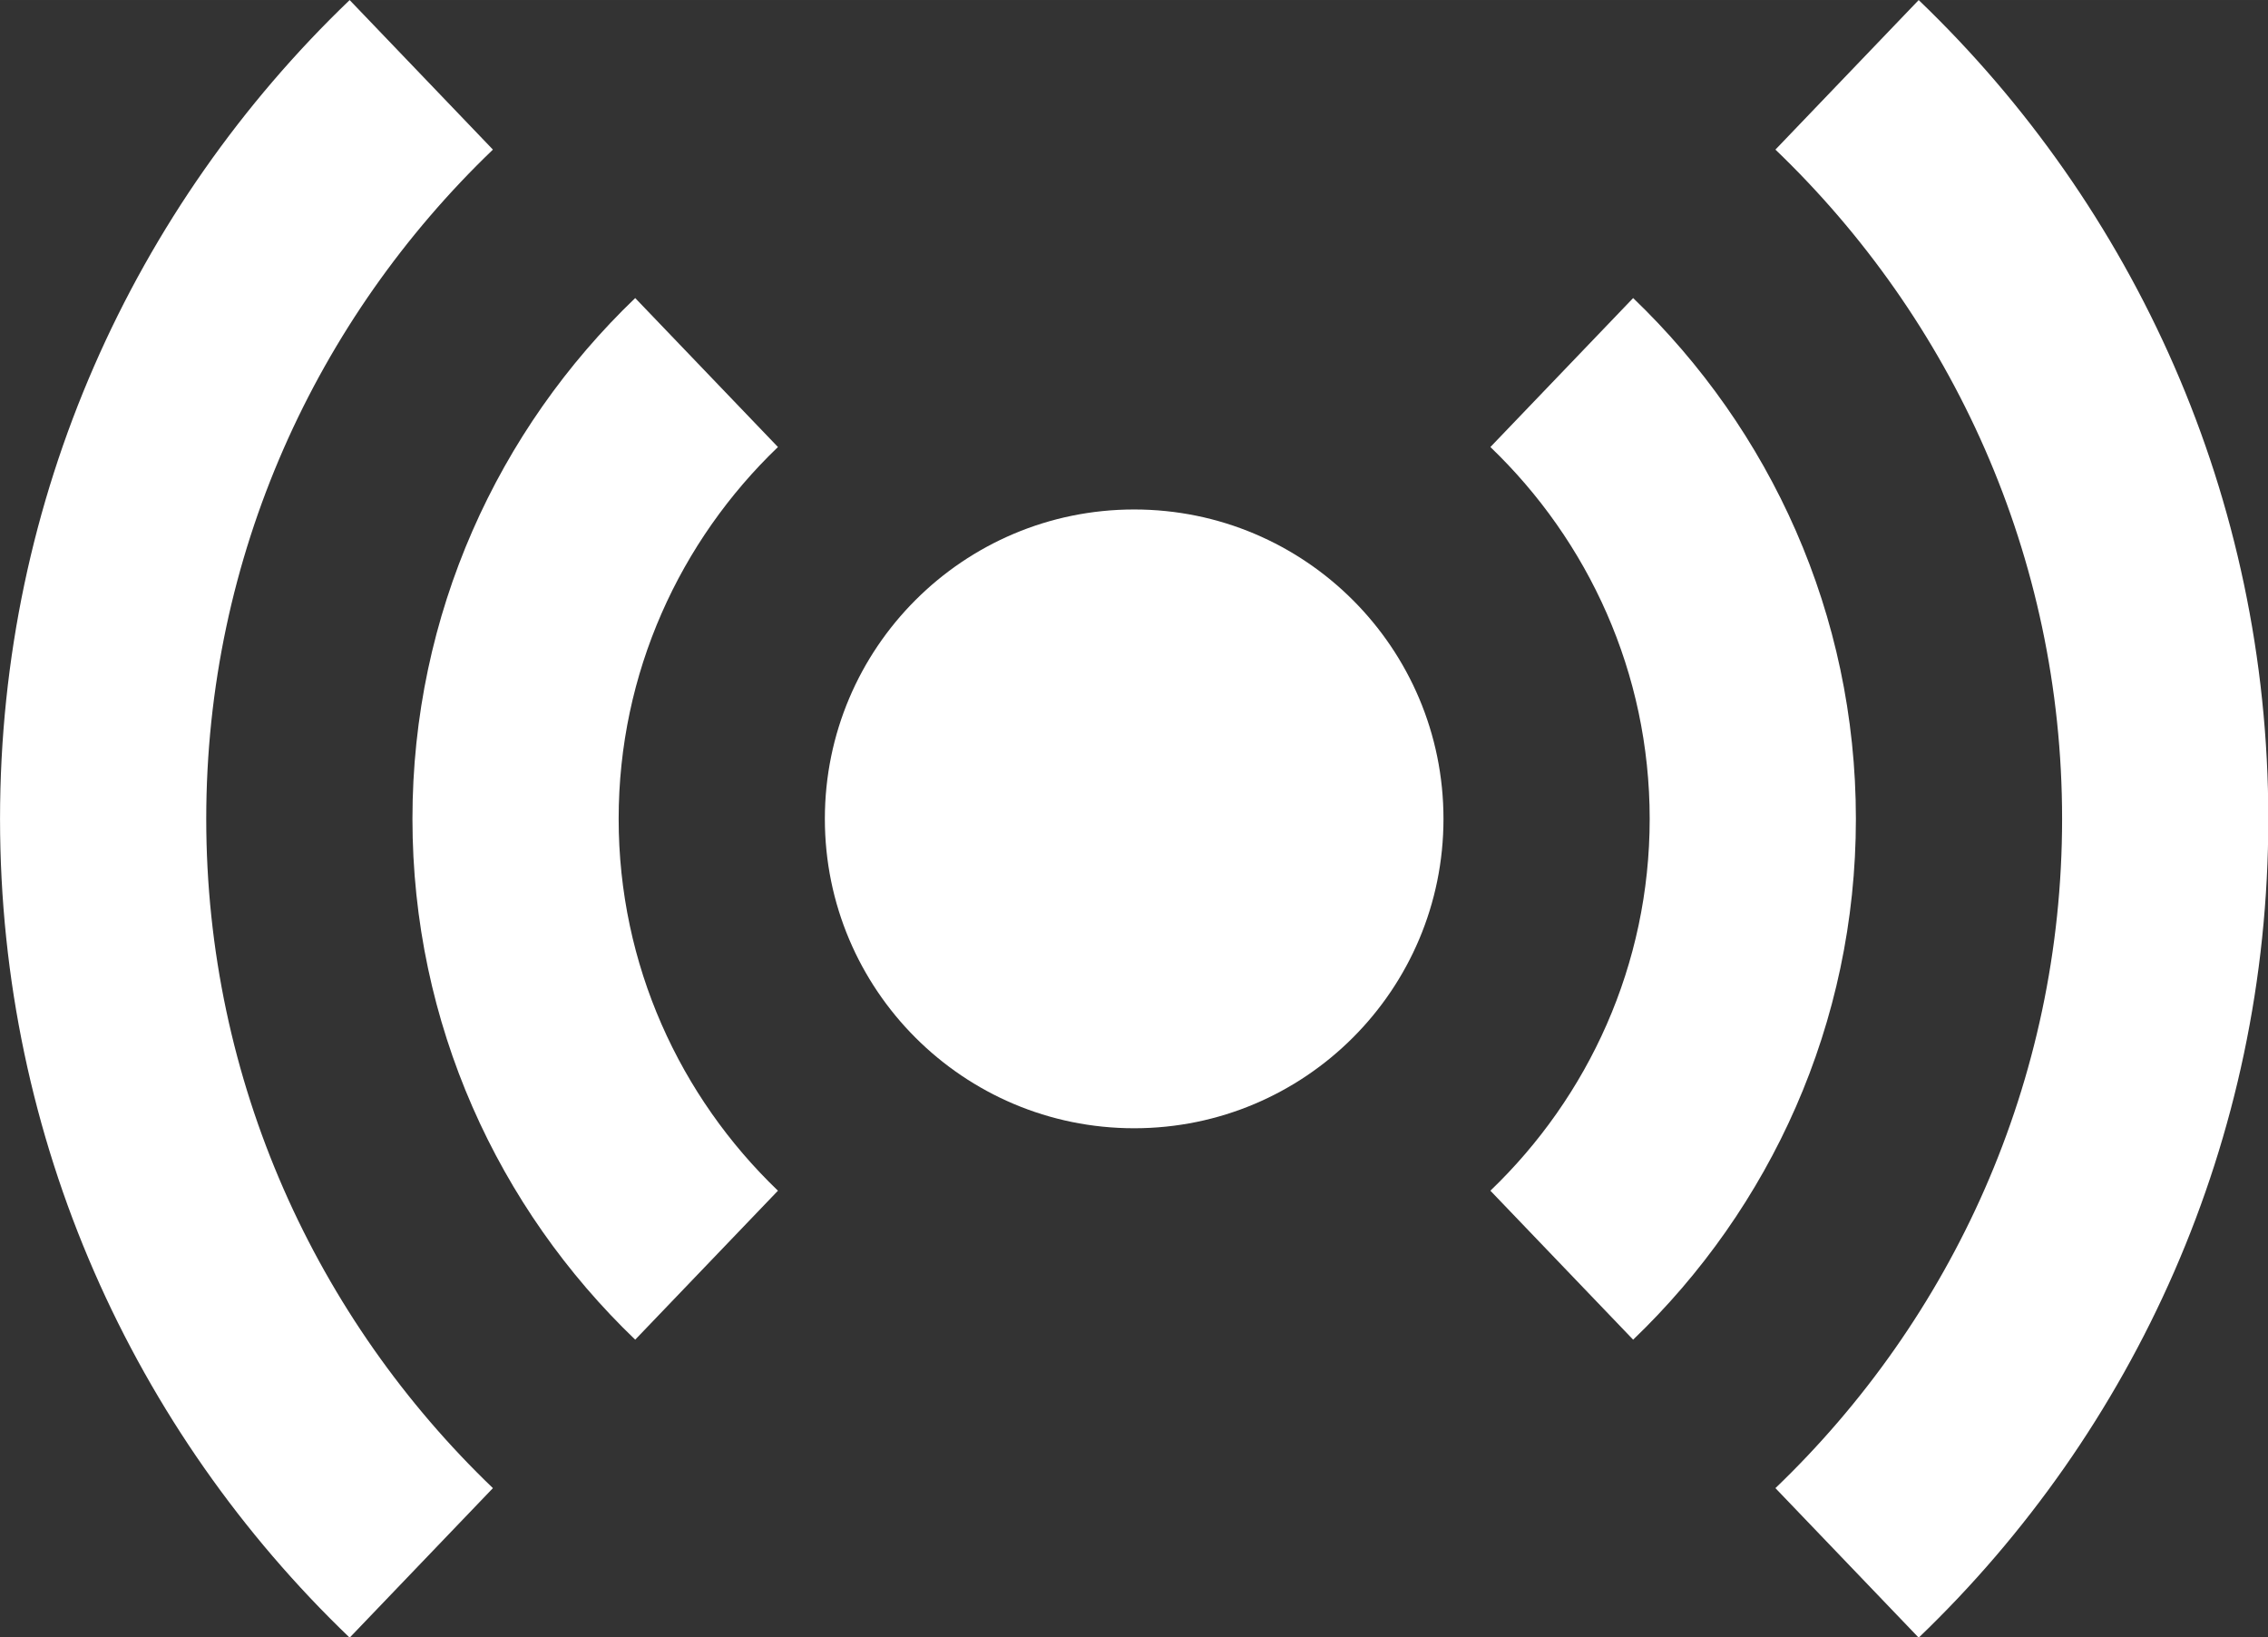
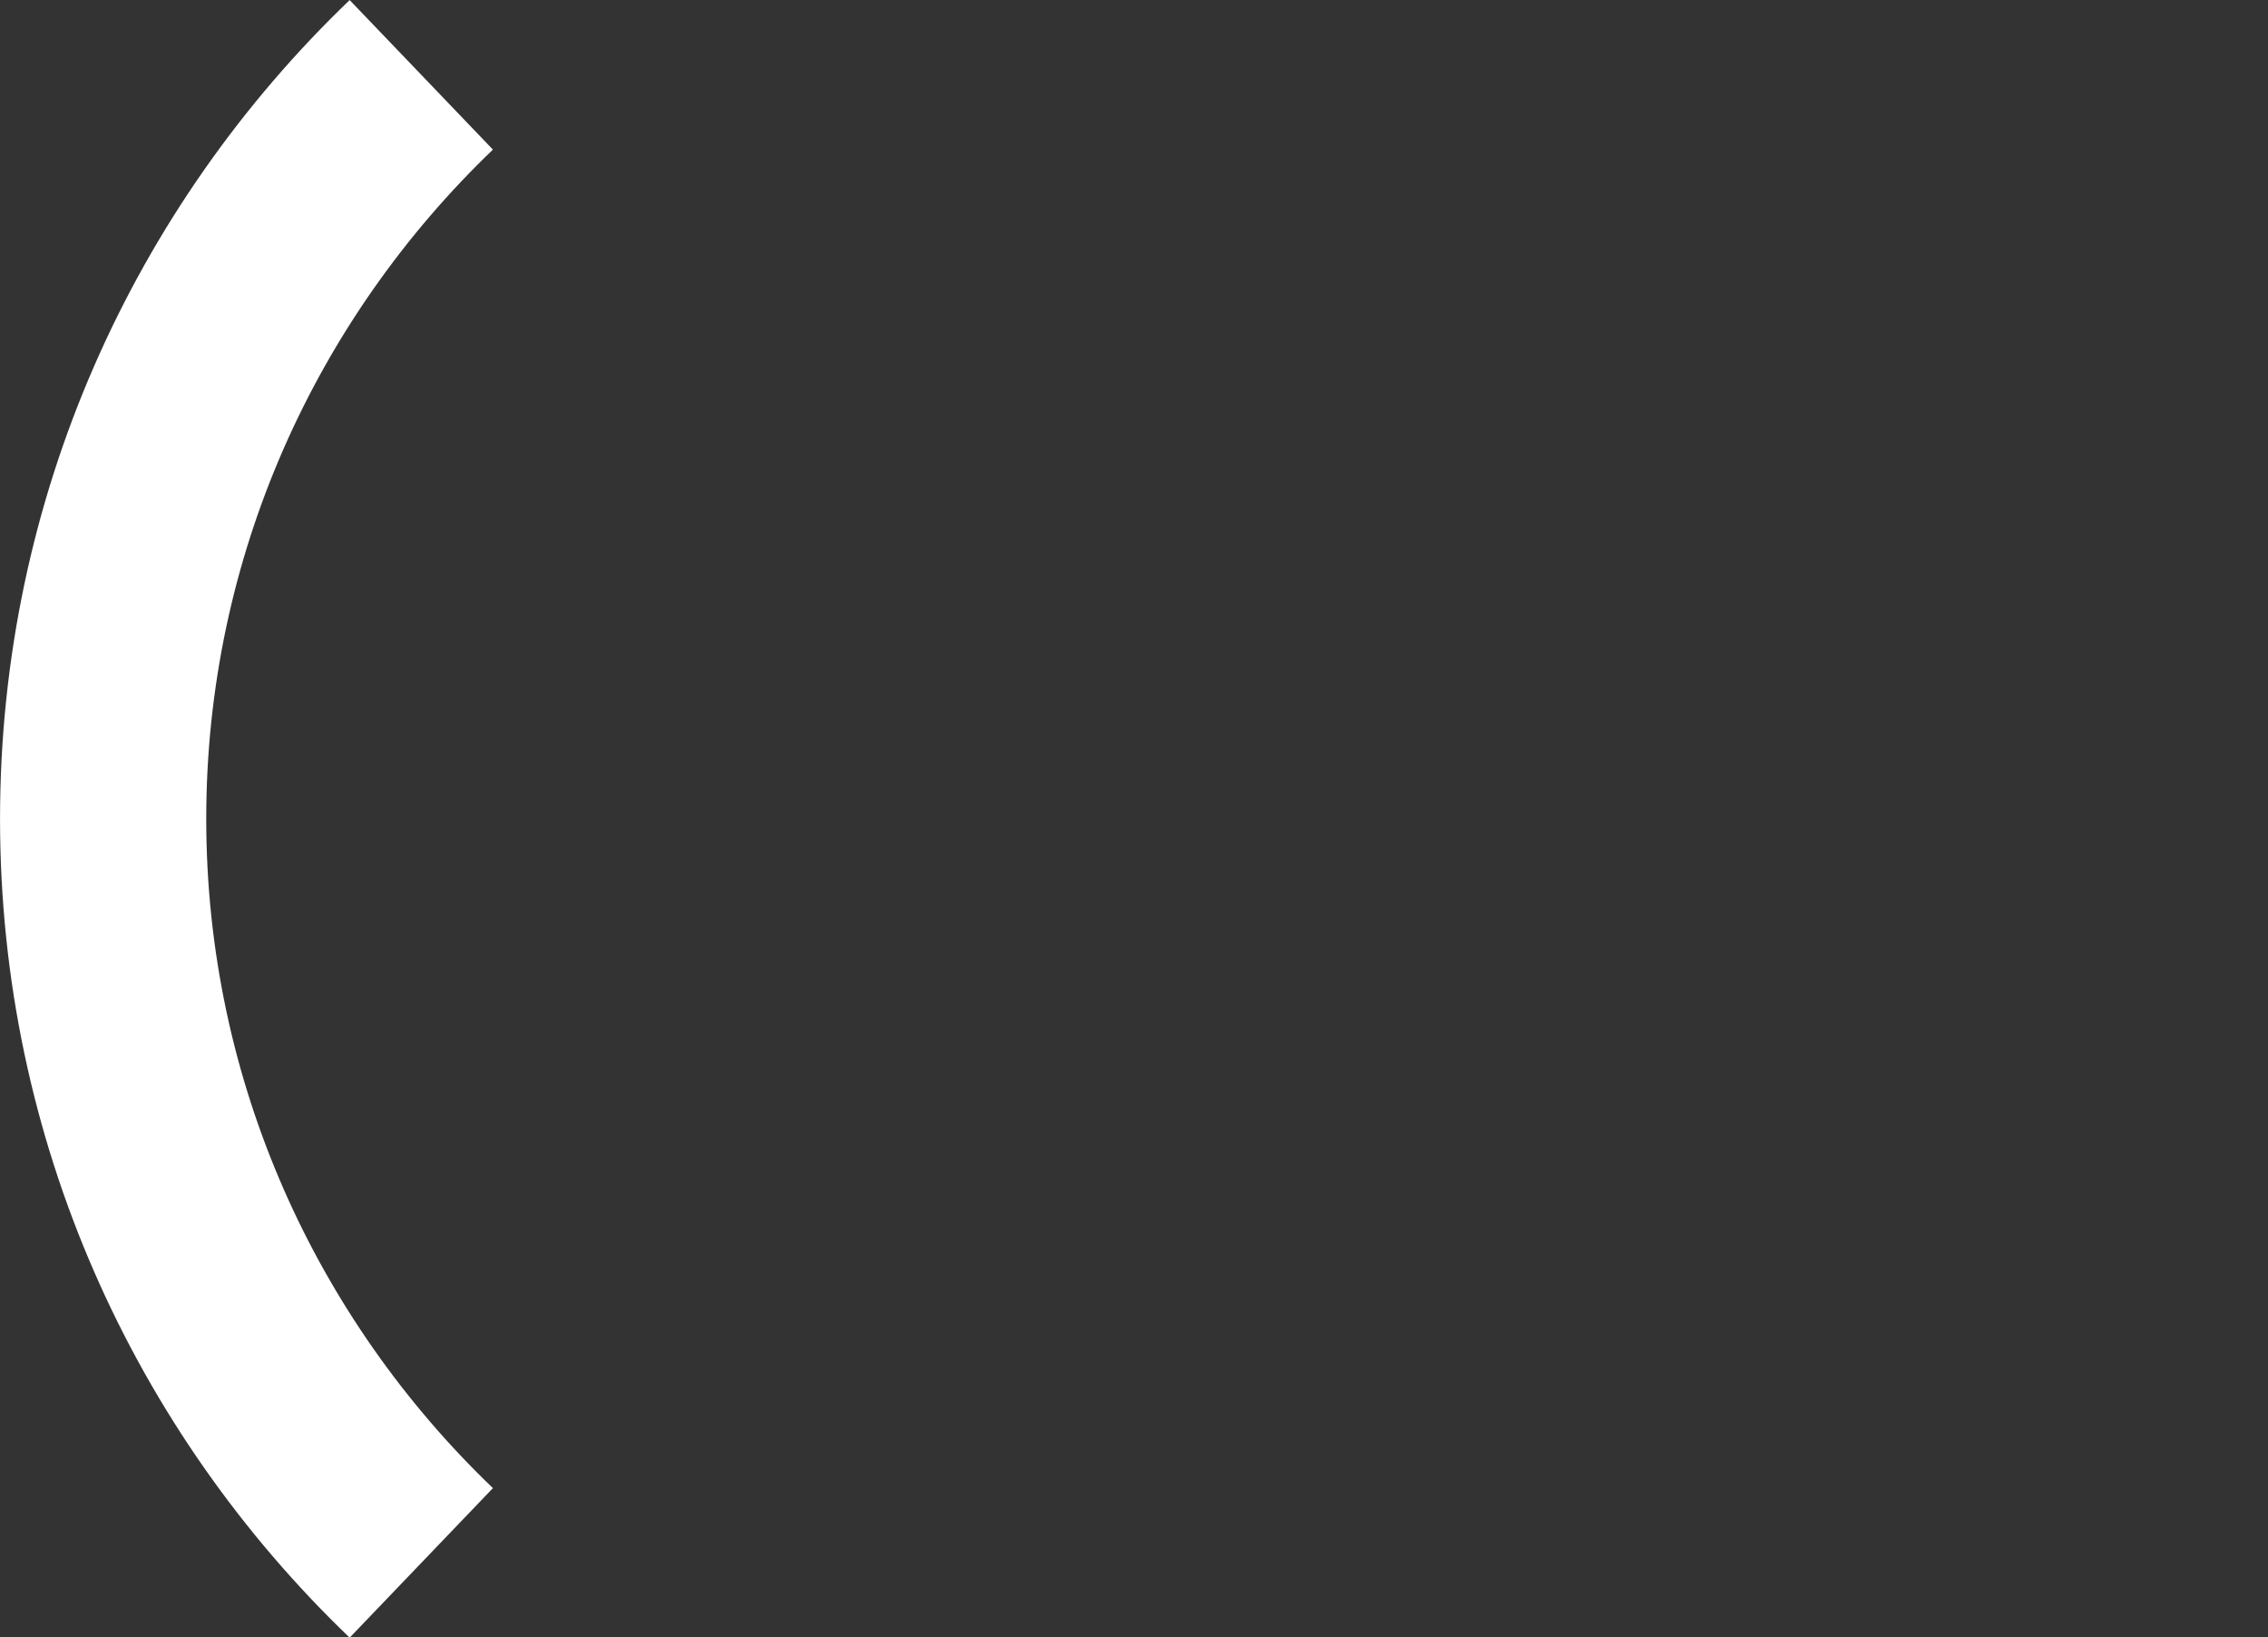
<svg xmlns="http://www.w3.org/2000/svg" width="277.684" height="200.425" viewBox="0 0 73.471 53.029" version="1.1" id="svg1" xml:space="preserve">
  <rect x="0" y="0" width="73.471" height="53.029" fill="#333333" stroke="none" />
  <defs id="defs1" />
  <g id="layer1" transform="translate(-2.952,-13.173)">
    <g id="g1" transform="matrix(1.67,0,0,1.67,-0.387,-0.387)" style="fill:#ffffff;fill-opacity:1">
-       <circle cx="24" cy="24" r="6" fill="#f44336" id="circle1" style="fill:#ffffff;fill-opacity:1" />
-       <path fill="#f44336" d="M 17.09,16.789 14.321,13.9 C 11.663,16.448 10,20.027 10,24 c 0,3.973 1.663,7.552 4.321,10.1 L 17.09,31.211 C 15.19,29.389 14,26.833 14,24 c 0,-2.833 1.19,-5.39 3.09,-7.211 z" id="path1" style="fill:#ffffff;fill-opacity:1" />
-       <path fill="#f44336" d="M 33.679,13.9 30.91,16.789 C 32.81,18.611 34,21.167 34,24 c 0,2.833 -1.19,5.389 -3.09,7.211 L 33.679,34.1 C 36.337,31.552 38,27.973 38,24 38,20.027 36.337,16.448 33.679,13.9 Z" id="path2" style="fill:#ffffff;fill-opacity:1" />
      <g id="g4" style="fill:#ffffff;fill-opacity:1">
        <path fill="#f44336" d="M 11.561,11.021 8.782,8.121 C 4.605,12.125 2,17.757 2,24 2,30.243 4.605,35.875 8.782,39.879 l 2.779,-2.9 C 8.142,33.701 6,29.1 6,24 6,18.9 8.142,14.299 11.561,11.021 Z" id="path3" style="fill:#ffffff;fill-opacity:1" />
-         <path fill="#f44336" d="m 39.218,8.121 -2.779,2.9 C 39.858,14.299 42,18.9 42,24 c 0,5.1 -2.142,9.701 -5.561,12.979 l 2.779,2.9 C 43.395,35.875 46,30.243 46,24 46,17.757 43.395,12.125 39.218,8.121 Z" id="path4" style="fill:#ffffff;fill-opacity:1" />
      </g>
    </g>
  </g>
</svg>